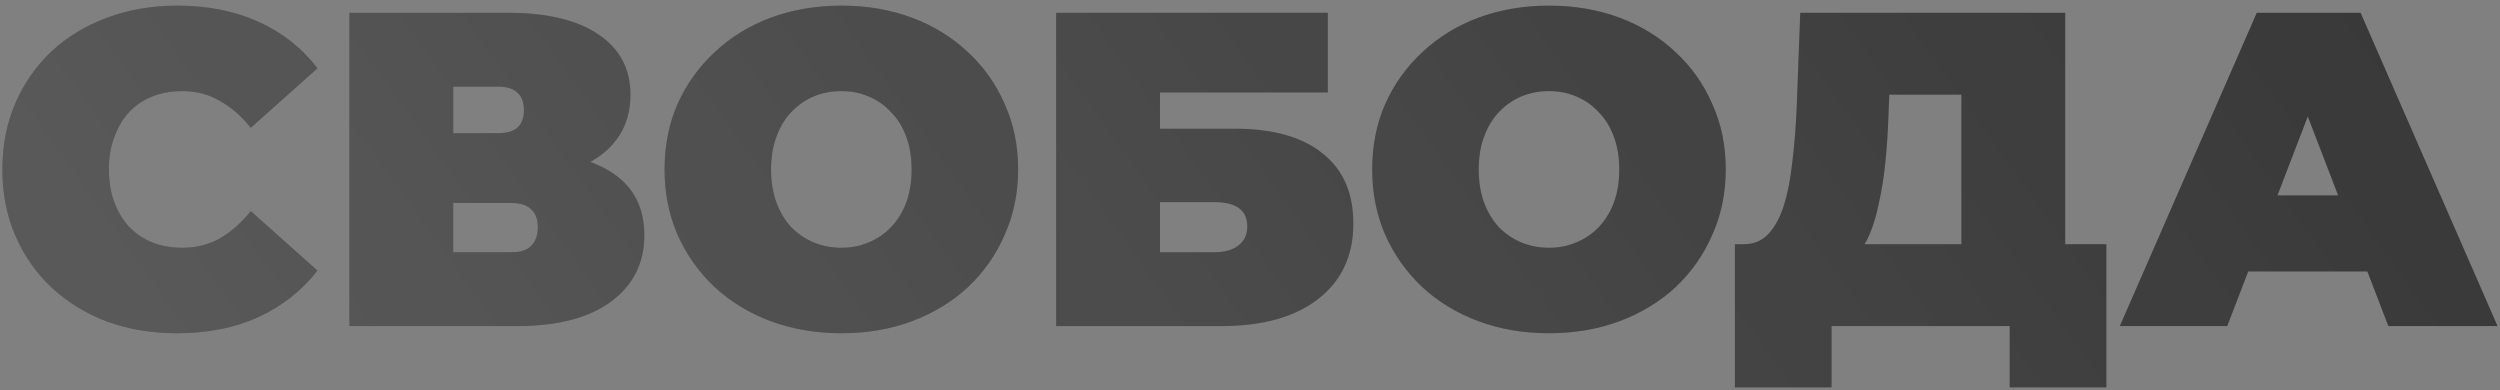
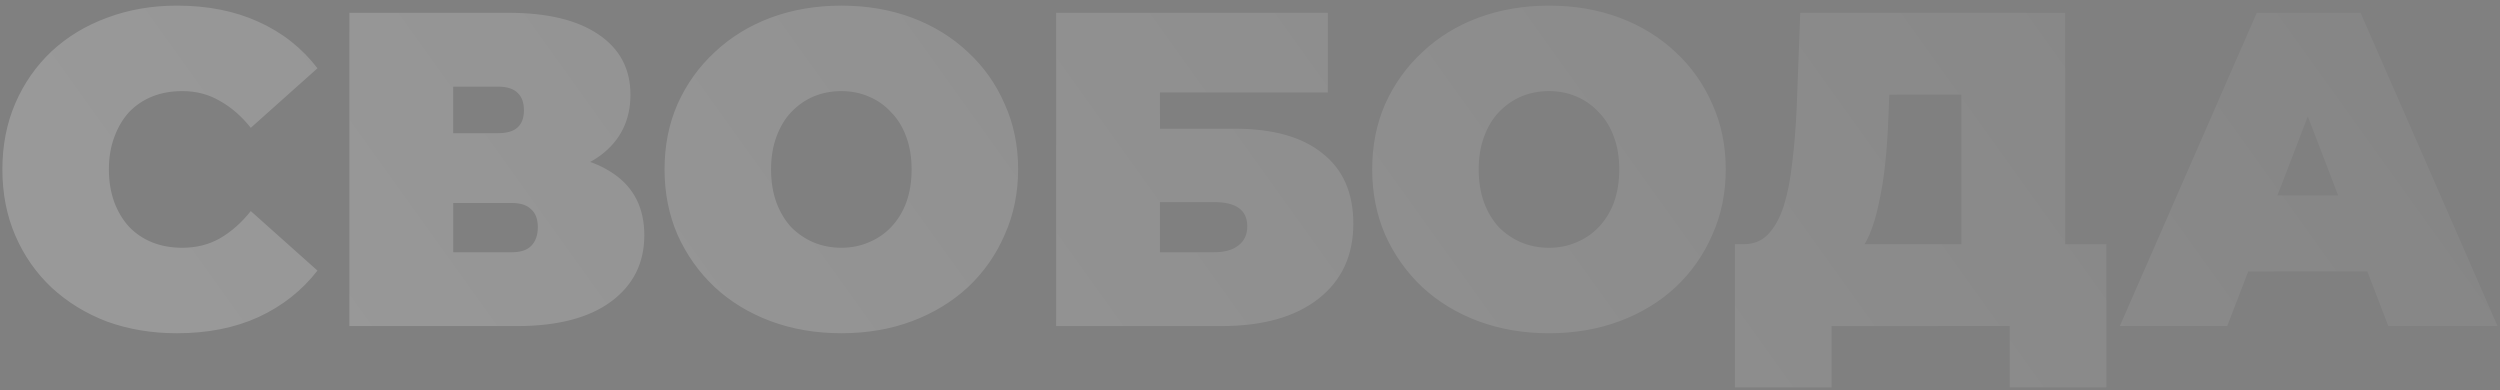
<svg xmlns="http://www.w3.org/2000/svg" width="391" height="61" viewBox="0 0 391 61" fill="none">
  <rect x="0" y="0" width="391" height="61" fill="#808080" stroke="none" />
-   <path d="M27.672 52.12C23.752 52.12 20.112 51.513 16.752 50.3C13.439 49.04 10.545 47.267 8.072 44.98C5.645 42.693 3.755 39.987 2.402 36.86C1.049 33.733 0.372 30.28 0.372 26.5C0.372 22.72 1.049 19.267 2.402 16.14C3.755 13.013 5.645 10.307 8.072 8.02C10.545 5.733 13.439 3.983 16.752 2.77C20.112 1.51 23.752 0.88 27.672 0.88C32.479 0.88 36.725 1.72 40.412 3.4C44.145 5.08 47.225 7.507 49.652 10.68L39.222 19.99C37.775 18.17 36.165 16.77 34.392 15.79C32.665 14.763 30.705 14.25 28.512 14.25C26.785 14.25 25.222 14.53 23.822 15.09C22.422 15.65 21.209 16.467 20.182 17.54C19.202 18.613 18.432 19.92 17.872 21.46C17.312 22.953 17.032 24.633 17.032 26.5C17.032 28.367 17.312 30.07 17.872 31.61C18.432 33.103 19.202 34.387 20.182 35.46C21.209 36.533 22.422 37.35 23.822 37.91C25.222 38.47 26.785 38.75 28.512 38.75C30.705 38.75 32.665 38.26 34.392 37.28C36.165 36.253 37.775 34.83 39.222 33.01L49.652 42.32C47.225 45.447 44.145 47.873 40.412 49.6C36.725 51.28 32.479 52.12 27.672 52.12ZM54.643 51V2H79.493C85.56 2 90.25 3.12 93.563 5.36C96.923 7.6 98.603 10.75 98.603 14.81C98.603 18.777 97.063 21.927 93.983 24.26C90.903 26.547 86.75 27.69 81.523 27.69L82.923 23.91C88.477 23.91 92.84 25.007 96.013 27.2C99.187 29.393 100.773 32.59 100.773 36.79C100.773 41.13 99.047 44.583 95.593 47.15C92.14 49.717 87.217 51 80.823 51H54.643ZM70.883 39.45H80.053C81.407 39.45 82.41 39.123 83.063 38.47C83.763 37.77 84.113 36.79 84.113 35.53C84.113 34.27 83.763 33.337 83.063 32.73C82.41 32.077 81.407 31.75 80.053 31.75H70.883V39.45ZM70.883 20.83H77.883C79.283 20.83 80.31 20.527 80.963 19.92C81.617 19.313 81.943 18.427 81.943 17.26C81.943 16.047 81.617 15.137 80.963 14.53C80.31 13.877 79.283 13.55 77.883 13.55H70.883V20.83ZM131.585 52.12C127.618 52.12 123.932 51.49 120.525 50.23C117.165 48.97 114.248 47.197 111.775 44.91C109.302 42.577 107.365 39.847 105.965 36.72C104.612 33.593 103.935 30.187 103.935 26.5C103.935 22.767 104.612 19.36 105.965 16.28C107.365 13.153 109.302 10.447 111.775 8.16C114.248 5.827 117.165 4.03 120.525 2.77C123.932 1.51 127.618 0.88 131.585 0.88C135.598 0.88 139.285 1.51 142.645 2.77C146.005 4.03 148.922 5.827 151.395 8.16C153.868 10.447 155.782 13.153 157.135 16.28C158.535 19.36 159.235 22.767 159.235 26.5C159.235 30.187 158.535 33.593 157.135 36.72C155.782 39.847 153.868 42.577 151.395 44.91C148.922 47.197 146.005 48.97 142.645 50.23C139.285 51.49 135.598 52.12 131.585 52.12ZM131.585 38.75C133.125 38.75 134.548 38.47 135.855 37.91C137.208 37.35 138.375 36.557 139.355 35.53C140.382 34.457 141.175 33.173 141.735 31.68C142.295 30.14 142.575 28.413 142.575 26.5C142.575 24.587 142.295 22.883 141.735 21.39C141.175 19.85 140.382 18.567 139.355 17.54C138.375 16.467 137.208 15.65 135.855 15.09C134.548 14.53 133.125 14.25 131.585 14.25C130.045 14.25 128.598 14.53 127.245 15.09C125.938 15.65 124.772 16.467 123.745 17.54C122.765 18.567 121.995 19.85 121.435 21.39C120.875 22.883 120.595 24.587 120.595 26.5C120.595 28.413 120.875 30.14 121.435 31.68C121.995 33.173 122.765 34.457 123.745 35.53C124.772 36.557 125.938 37.35 127.245 37.91C128.598 38.47 130.045 38.75 131.585 38.75ZM165.181 51V2H207.671V14.46H181.421V20.13H193.111C199.084 20.13 203.657 21.413 206.831 23.98C210.051 26.5 211.661 30.163 211.661 34.97C211.661 39.963 209.841 43.883 206.201 46.73C202.561 49.577 197.497 51 191.011 51H165.181ZM181.421 39.45H189.891C191.524 39.45 192.784 39.1 193.671 38.4C194.604 37.7 195.071 36.697 195.071 35.39C195.071 32.87 193.344 31.61 189.891 31.61H181.421V39.45ZM242.259 52.12C238.292 52.12 234.605 51.49 231.199 50.23C227.839 48.97 224.922 47.197 222.449 44.91C219.975 42.577 218.039 39.847 216.639 36.72C215.285 33.593 214.609 30.187 214.609 26.5C214.609 22.767 215.285 19.36 216.639 16.28C218.039 13.153 219.975 10.447 222.449 8.16C224.922 5.827 227.839 4.03 231.199 2.77C234.605 1.51 238.292 0.88 242.259 0.88C246.272 0.88 249.959 1.51 253.319 2.77C256.679 4.03 259.595 5.827 262.069 8.16C264.542 10.447 266.455 13.153 267.809 16.28C269.209 19.36 269.909 22.767 269.909 26.5C269.909 30.187 269.209 33.593 267.809 36.72C266.455 39.847 264.542 42.577 262.069 44.91C259.595 47.197 256.679 48.97 253.319 50.23C249.959 51.49 246.272 52.12 242.259 52.12ZM242.259 38.75C243.799 38.75 245.222 38.47 246.529 37.91C247.882 37.35 249.049 36.557 250.029 35.53C251.055 34.457 251.849 33.173 252.409 31.68C252.969 30.14 253.249 28.413 253.249 26.5C253.249 24.587 252.969 22.883 252.409 21.39C251.849 19.85 251.055 18.567 250.029 17.54C249.049 16.467 247.882 15.65 246.529 15.09C245.222 14.53 243.799 14.25 242.259 14.25C240.719 14.25 239.272 14.53 237.919 15.09C236.612 15.65 235.445 16.467 234.419 17.54C233.439 18.567 232.669 19.85 232.109 21.39C231.549 22.883 231.269 24.587 231.269 26.5C231.269 28.413 231.549 30.14 232.109 31.68C232.669 33.173 233.439 34.457 234.419 35.53C235.445 36.557 236.612 37.35 237.919 37.91C239.272 38.47 240.719 38.75 242.259 38.75ZM306.757 44V14.81H295.487L295.347 18.31C295.254 20.877 295.091 23.28 294.857 25.52C294.624 27.76 294.297 29.813 293.877 31.68C293.504 33.547 293.014 35.203 292.407 36.65C291.801 38.05 291.054 39.217 290.167 40.15L272.737 38.19C274.277 38.19 275.537 37.677 276.517 36.65C277.544 35.577 278.361 34.107 278.967 32.24C279.574 30.327 280.017 28.087 280.297 25.52C280.624 22.907 280.857 20.037 280.997 16.91L281.557 2H322.997V44H306.757ZM271.337 60.59V38.19H329.437V60.59H314.317V51H286.457V60.59H271.337ZM331.539 51L352.959 2H369.199L390.619 51H373.539L357.719 9.84H364.159L348.339 51H331.539ZM344.279 42.46L348.479 30.56H371.019L375.219 42.46H344.279Z" fill="#2F2F2F" />
  <path d="M27.672 52.12C23.752 52.12 20.112 51.513 16.752 50.3C13.439 49.04 10.545 47.267 8.072 44.98C5.645 42.693 3.755 39.987 2.402 36.86C1.049 33.733 0.372 30.28 0.372 26.5C0.372 22.72 1.049 19.267 2.402 16.14C3.755 13.013 5.645 10.307 8.072 8.02C10.545 5.733 13.439 3.983 16.752 2.77C20.112 1.51 23.752 0.88 27.672 0.88C32.479 0.88 36.725 1.72 40.412 3.4C44.145 5.08 47.225 7.507 49.652 10.68L39.222 19.99C37.775 18.17 36.165 16.77 34.392 15.79C32.665 14.763 30.705 14.25 28.512 14.25C26.785 14.25 25.222 14.53 23.822 15.09C22.422 15.65 21.209 16.467 20.182 17.54C19.202 18.613 18.432 19.92 17.872 21.46C17.312 22.953 17.032 24.633 17.032 26.5C17.032 28.367 17.312 30.07 17.872 31.61C18.432 33.103 19.202 34.387 20.182 35.46C21.209 36.533 22.422 37.35 23.822 37.91C25.222 38.47 26.785 38.75 28.512 38.75C30.705 38.75 32.665 38.26 34.392 37.28C36.165 36.253 37.775 34.83 39.222 33.01L49.652 42.32C47.225 45.447 44.145 47.873 40.412 49.6C36.725 51.28 32.479 52.12 27.672 52.12ZM54.643 51V2H79.493C85.56 2 90.25 3.12 93.563 5.36C96.923 7.6 98.603 10.75 98.603 14.81C98.603 18.777 97.063 21.927 93.983 24.26C90.903 26.547 86.75 27.69 81.523 27.69L82.923 23.91C88.477 23.91 92.84 25.007 96.013 27.2C99.187 29.393 100.773 32.59 100.773 36.79C100.773 41.13 99.047 44.583 95.593 47.15C92.14 49.717 87.217 51 80.823 51H54.643ZM70.883 39.45H80.053C81.407 39.45 82.41 39.123 83.063 38.47C83.763 37.77 84.113 36.79 84.113 35.53C84.113 34.27 83.763 33.337 83.063 32.73C82.41 32.077 81.407 31.75 80.053 31.75H70.883V39.45ZM70.883 20.83H77.883C79.283 20.83 80.31 20.527 80.963 19.92C81.617 19.313 81.943 18.427 81.943 17.26C81.943 16.047 81.617 15.137 80.963 14.53C80.31 13.877 79.283 13.55 77.883 13.55H70.883V20.83ZM131.585 52.12C127.618 52.12 123.932 51.49 120.525 50.23C117.165 48.97 114.248 47.197 111.775 44.91C109.302 42.577 107.365 39.847 105.965 36.72C104.612 33.593 103.935 30.187 103.935 26.5C103.935 22.767 104.612 19.36 105.965 16.28C107.365 13.153 109.302 10.447 111.775 8.16C114.248 5.827 117.165 4.03 120.525 2.77C123.932 1.51 127.618 0.88 131.585 0.88C135.598 0.88 139.285 1.51 142.645 2.77C146.005 4.03 148.922 5.827 151.395 8.16C153.868 10.447 155.782 13.153 157.135 16.28C158.535 19.36 159.235 22.767 159.235 26.5C159.235 30.187 158.535 33.593 157.135 36.72C155.782 39.847 153.868 42.577 151.395 44.91C148.922 47.197 146.005 48.97 142.645 50.23C139.285 51.49 135.598 52.12 131.585 52.12ZM131.585 38.75C133.125 38.75 134.548 38.47 135.855 37.91C137.208 37.35 138.375 36.557 139.355 35.53C140.382 34.457 141.175 33.173 141.735 31.68C142.295 30.14 142.575 28.413 142.575 26.5C142.575 24.587 142.295 22.883 141.735 21.39C141.175 19.85 140.382 18.567 139.355 17.54C138.375 16.467 137.208 15.65 135.855 15.09C134.548 14.53 133.125 14.25 131.585 14.25C130.045 14.25 128.598 14.53 127.245 15.09C125.938 15.65 124.772 16.467 123.745 17.54C122.765 18.567 121.995 19.85 121.435 21.39C120.875 22.883 120.595 24.587 120.595 26.5C120.595 28.413 120.875 30.14 121.435 31.68C121.995 33.173 122.765 34.457 123.745 35.53C124.772 36.557 125.938 37.35 127.245 37.91C128.598 38.47 130.045 38.75 131.585 38.75ZM165.181 51V2H207.671V14.46H181.421V20.13H193.111C199.084 20.13 203.657 21.413 206.831 23.98C210.051 26.5 211.661 30.163 211.661 34.97C211.661 39.963 209.841 43.883 206.201 46.73C202.561 49.577 197.497 51 191.011 51H165.181ZM181.421 39.45H189.891C191.524 39.45 192.784 39.1 193.671 38.4C194.604 37.7 195.071 36.697 195.071 35.39C195.071 32.87 193.344 31.61 189.891 31.61H181.421V39.45ZM242.259 52.12C238.292 52.12 234.605 51.49 231.199 50.23C227.839 48.97 224.922 47.197 222.449 44.91C219.975 42.577 218.039 39.847 216.639 36.72C215.285 33.593 214.609 30.187 214.609 26.5C214.609 22.767 215.285 19.36 216.639 16.28C218.039 13.153 219.975 10.447 222.449 8.16C224.922 5.827 227.839 4.03 231.199 2.77C234.605 1.51 238.292 0.88 242.259 0.88C246.272 0.88 249.959 1.51 253.319 2.77C256.679 4.03 259.595 5.827 262.069 8.16C264.542 10.447 266.455 13.153 267.809 16.28C269.209 19.36 269.909 22.767 269.909 26.5C269.909 30.187 269.209 33.593 267.809 36.72C266.455 39.847 264.542 42.577 262.069 44.91C259.595 47.197 256.679 48.97 253.319 50.23C249.959 51.49 246.272 52.12 242.259 52.12ZM242.259 38.75C243.799 38.75 245.222 38.47 246.529 37.91C247.882 37.35 249.049 36.557 250.029 35.53C251.055 34.457 251.849 33.173 252.409 31.68C252.969 30.14 253.249 28.413 253.249 26.5C253.249 24.587 252.969 22.883 252.409 21.39C251.849 19.85 251.055 18.567 250.029 17.54C249.049 16.467 247.882 15.65 246.529 15.09C245.222 14.53 243.799 14.25 242.259 14.25C240.719 14.25 239.272 14.53 237.919 15.09C236.612 15.65 235.445 16.467 234.419 17.54C233.439 18.567 232.669 19.85 232.109 21.39C231.549 22.883 231.269 24.587 231.269 26.5C231.269 28.413 231.549 30.14 232.109 31.68C232.669 33.173 233.439 34.457 234.419 35.53C235.445 36.557 236.612 37.35 237.919 37.91C239.272 38.47 240.719 38.75 242.259 38.75ZM306.757 44V14.81H295.487L295.347 18.31C295.254 20.877 295.091 23.28 294.857 25.52C294.624 27.76 294.297 29.813 293.877 31.68C293.504 33.547 293.014 35.203 292.407 36.65C291.801 38.05 291.054 39.217 290.167 40.15L272.737 38.19C274.277 38.19 275.537 37.677 276.517 36.65C277.544 35.577 278.361 34.107 278.967 32.24C279.574 30.327 280.017 28.087 280.297 25.52C280.624 22.907 280.857 20.037 280.997 16.91L281.557 2H322.997V44H306.757ZM271.337 60.59V38.19H329.437V60.59H314.317V51H286.457V60.59H271.337ZM331.539 51L352.959 2H369.199L390.619 51H373.539L357.719 9.84H364.159L348.339 51H331.539ZM344.279 42.46L348.479 30.56H371.019L375.219 42.46H344.279Z" fill="url(#paint0_linear_1124_412)" fill-opacity="0.2" />
  <defs>
    <linearGradient id="paint0_linear_1124_412" x1="655" y1="-269.5" x2="86.286" y2="137.999" gradientUnits="userSpaceOnUse">
      <stop stop-color="white" />
      <stop offset="0.53" stop-color="white" stop-opacity="0.19" />
      <stop offset="1" stop-color="white" />
    </linearGradient>
  </defs>
</svg>